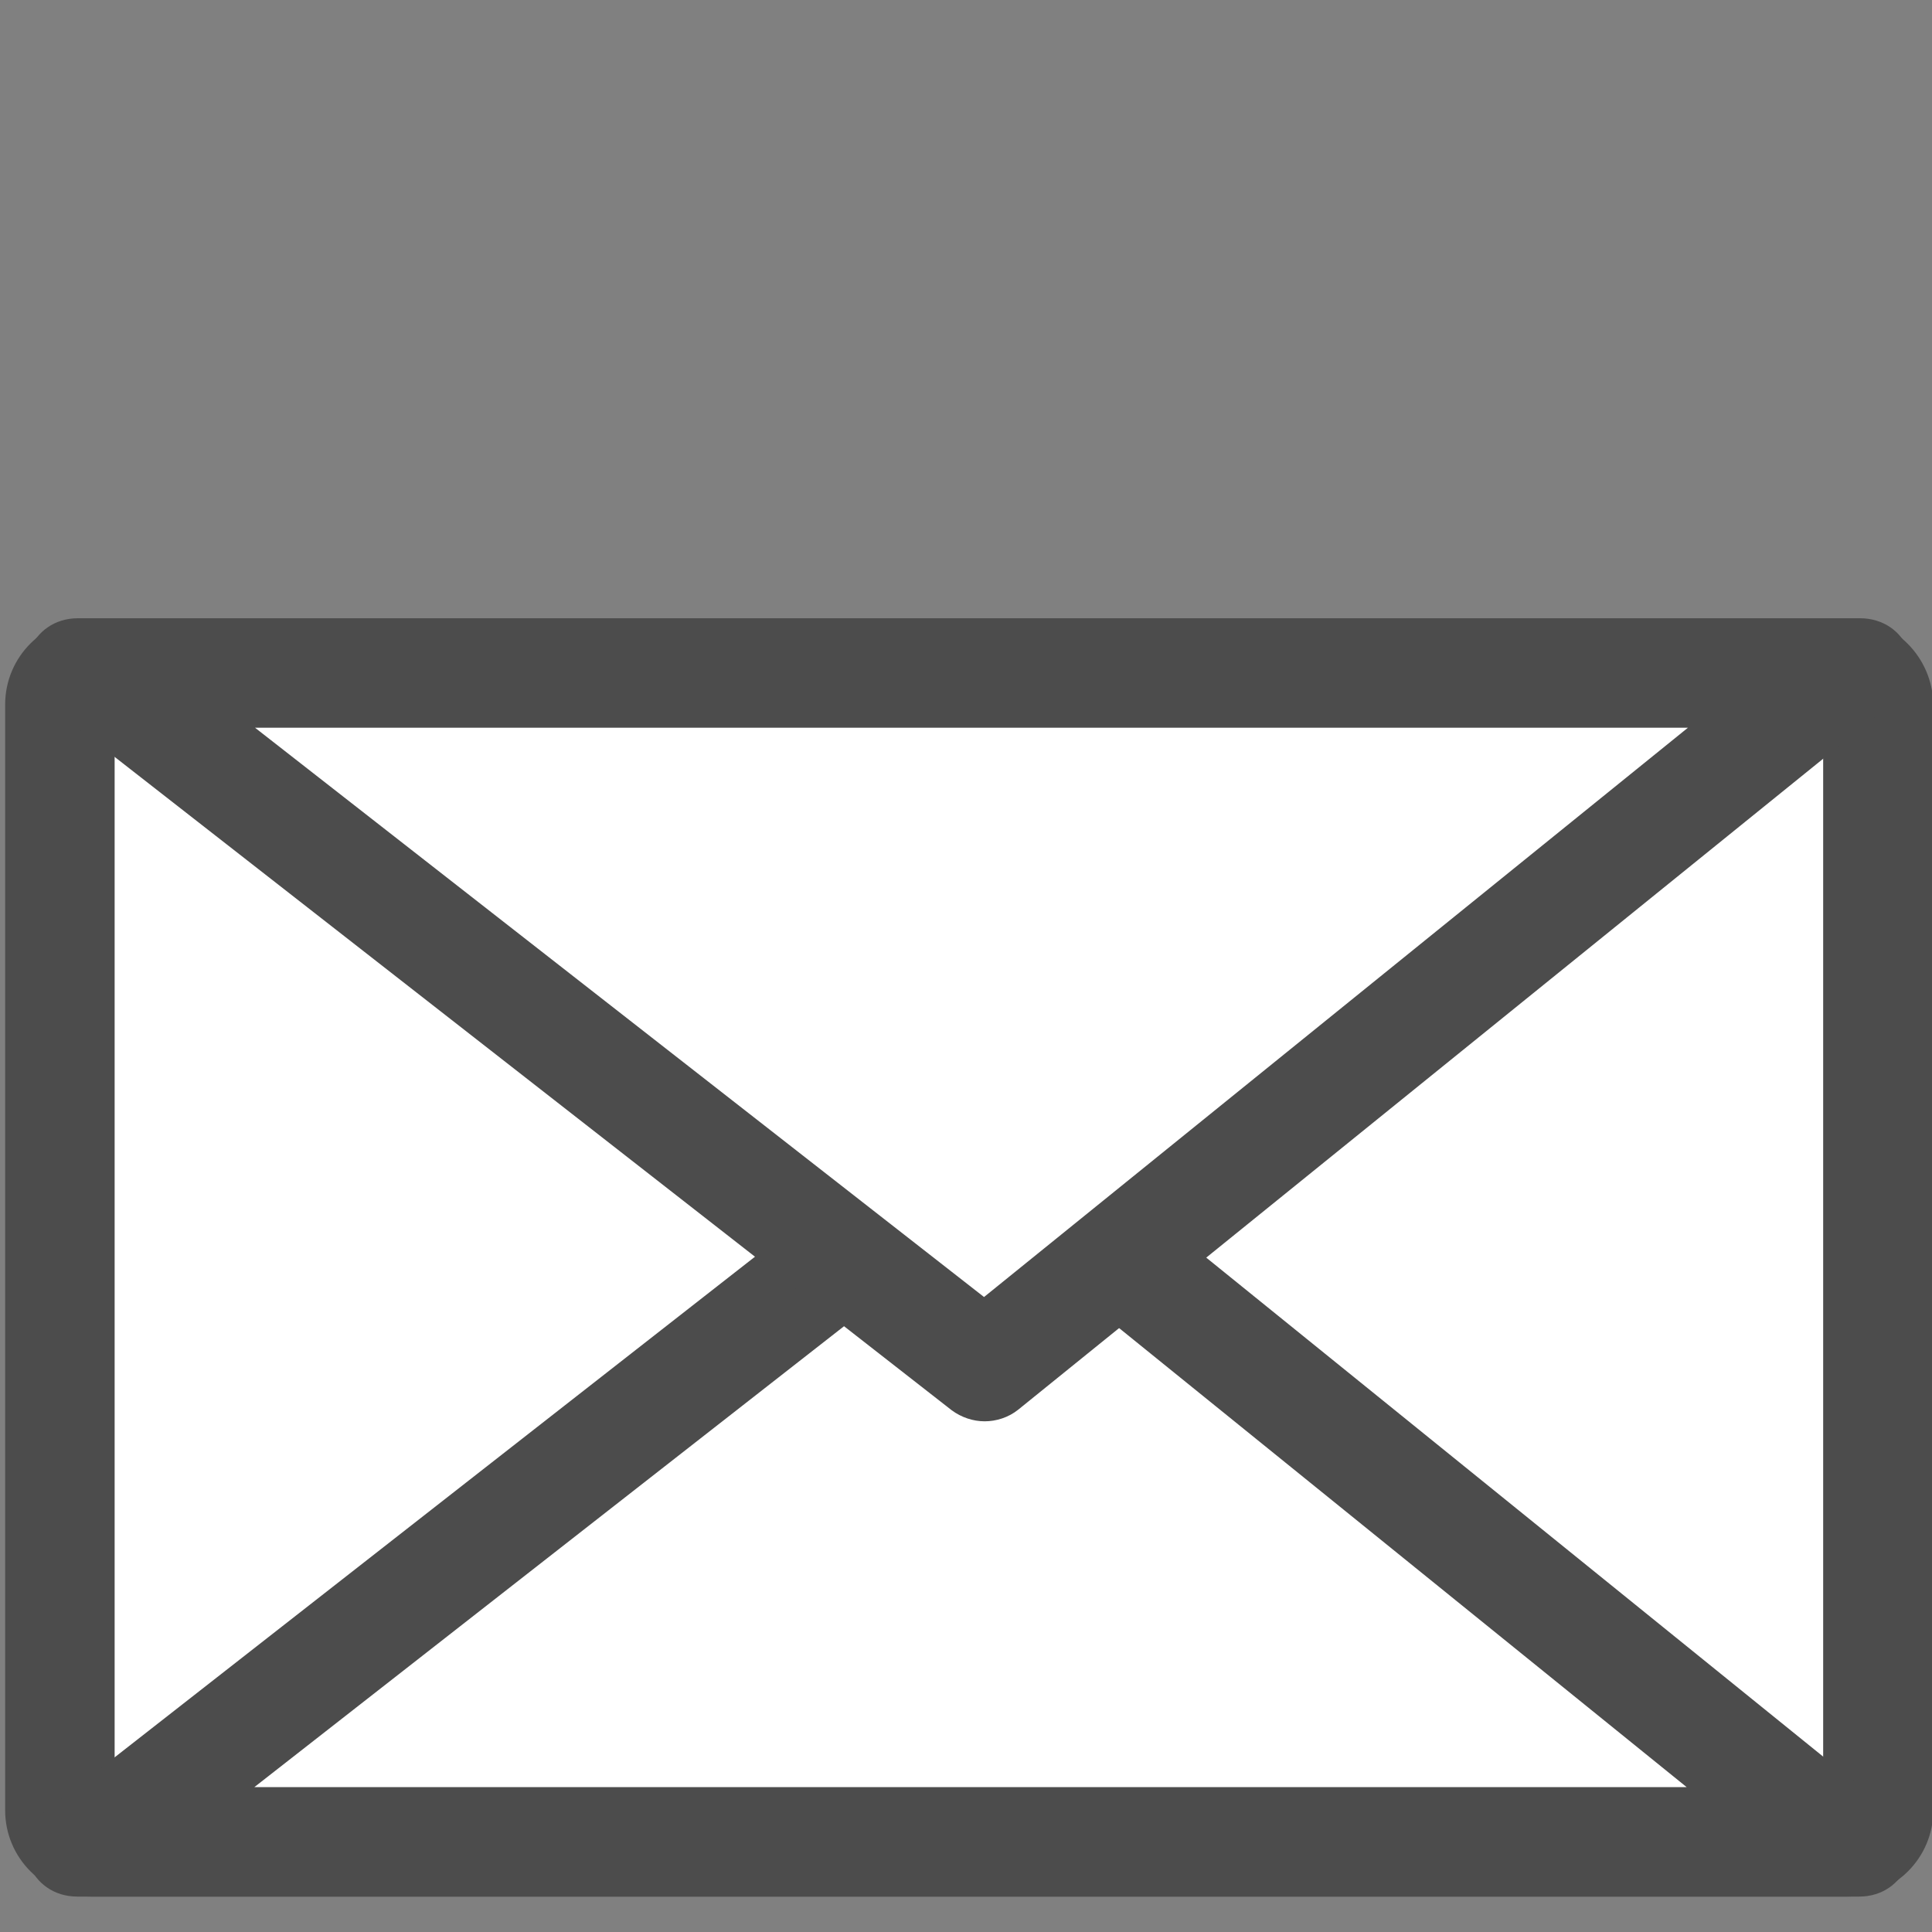
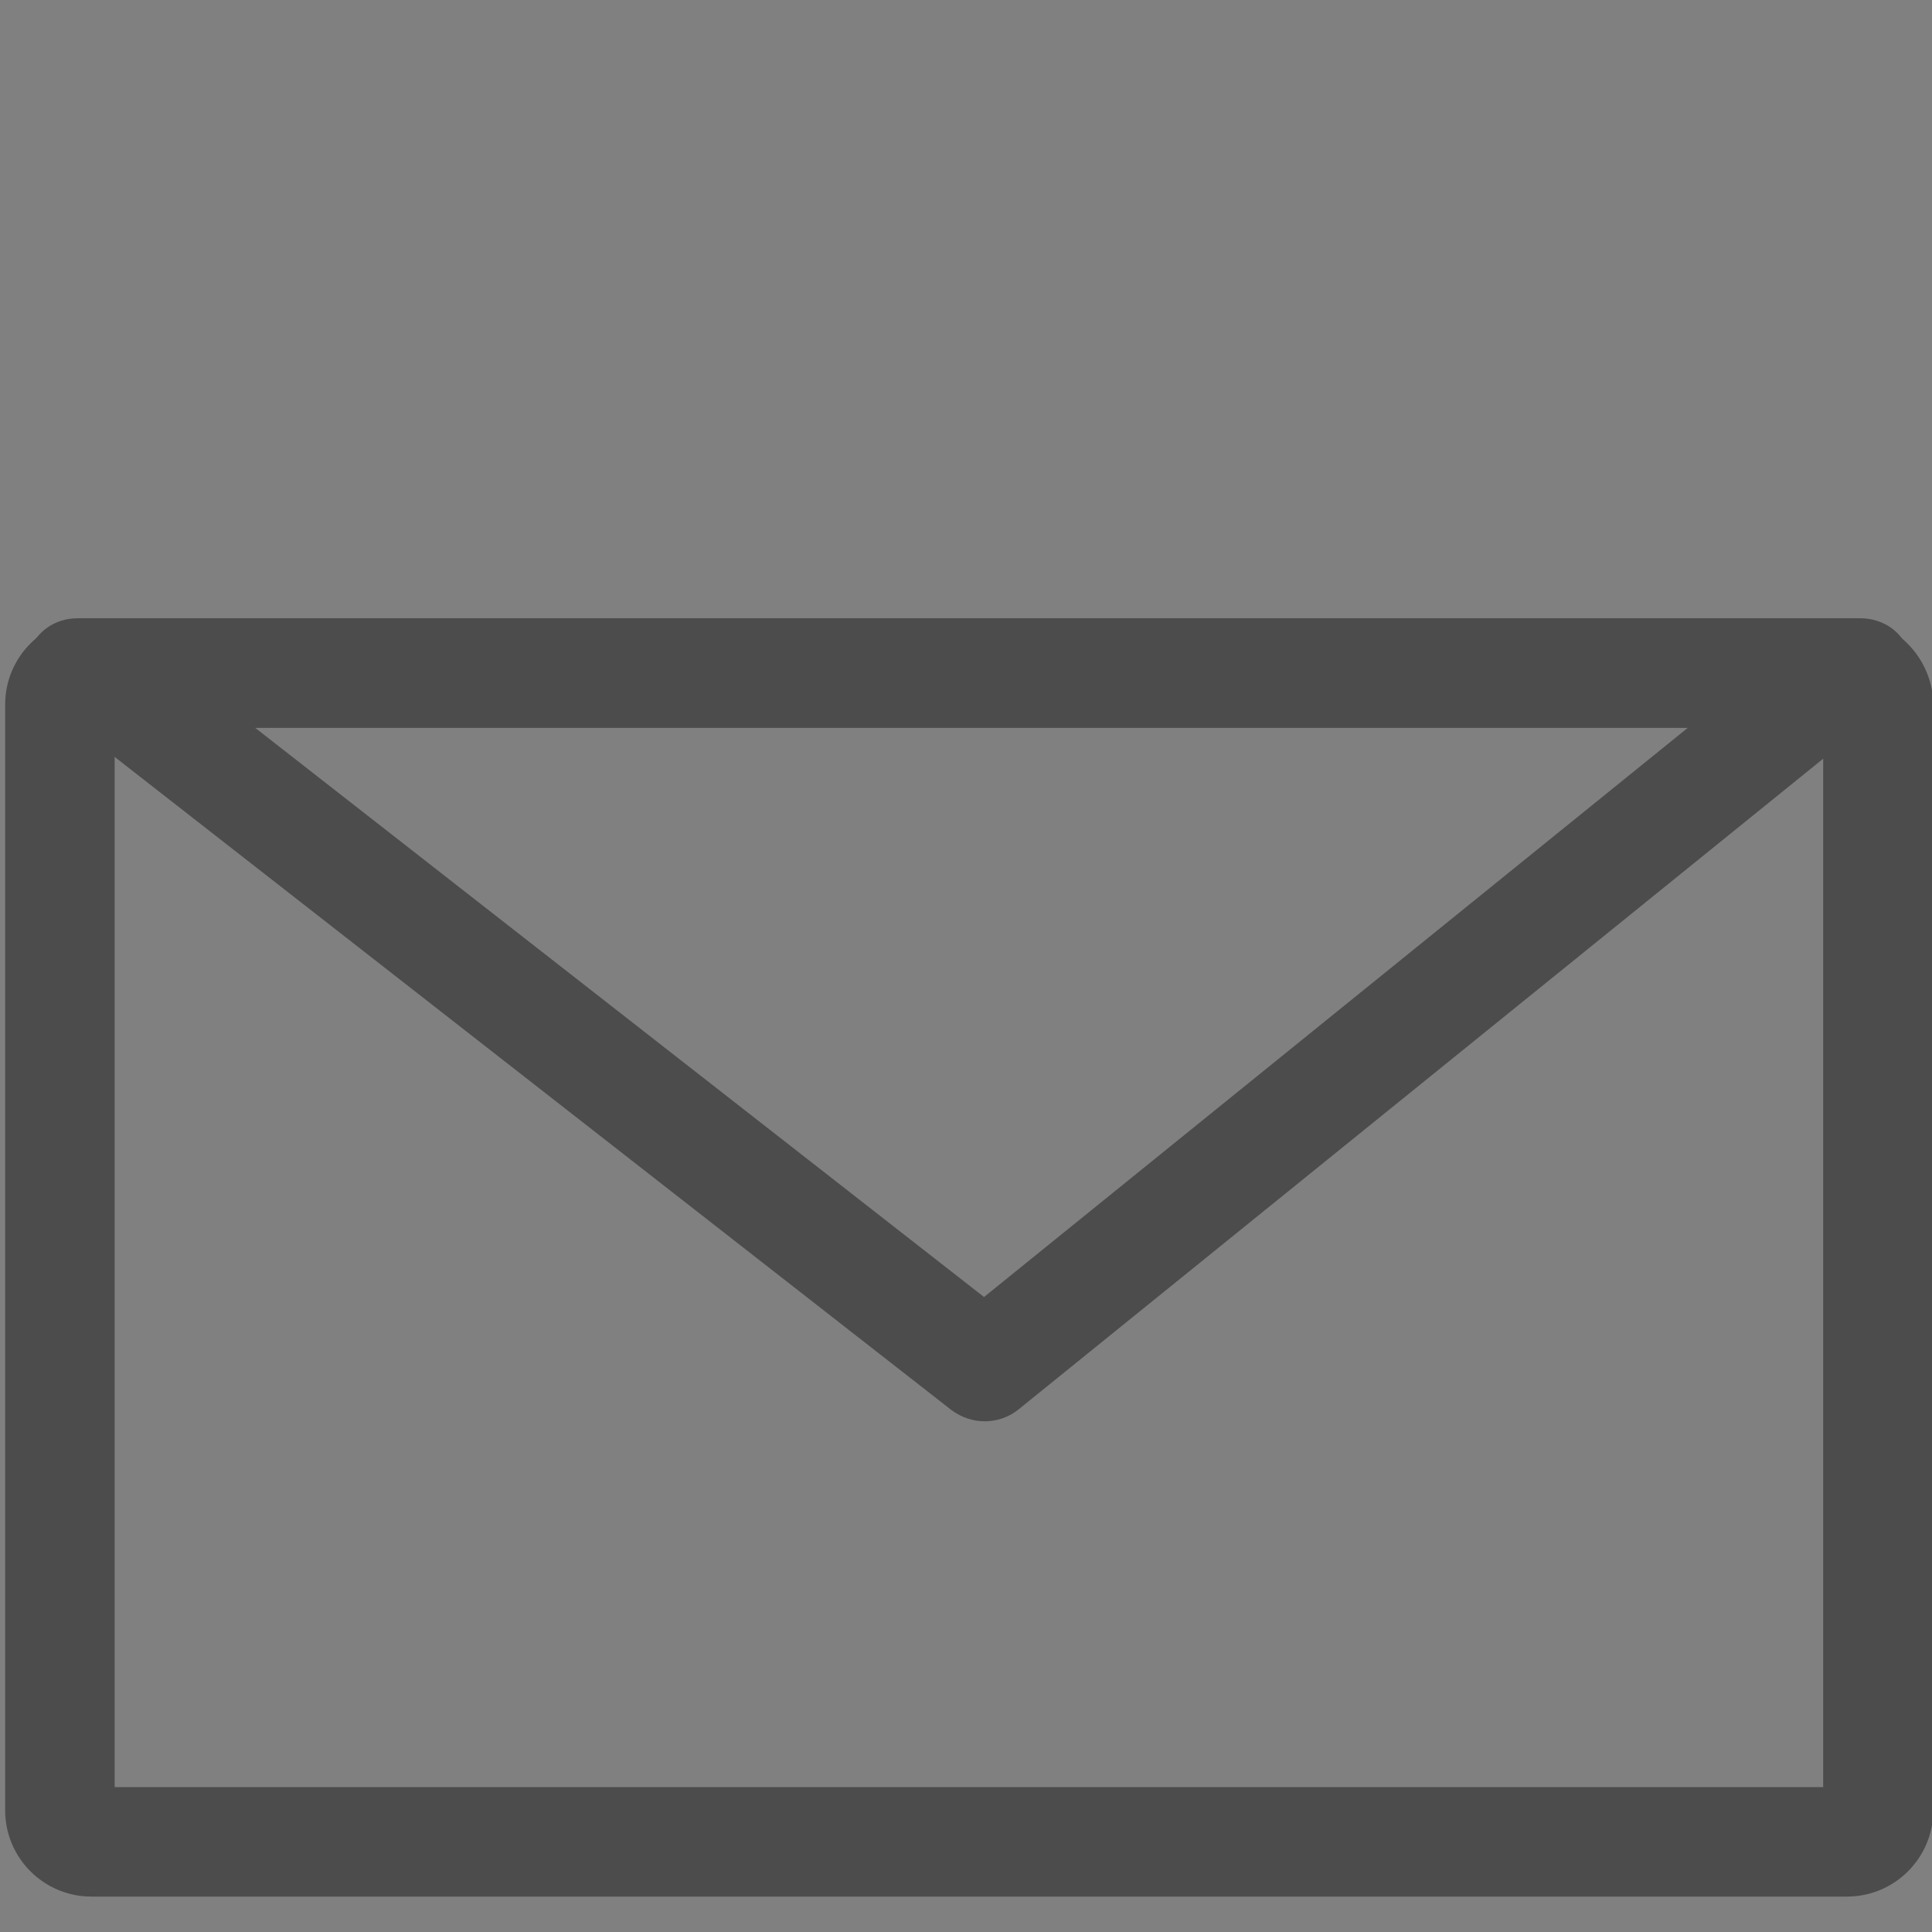
<svg xmlns="http://www.w3.org/2000/svg" version="1.1" id="圖層_1" x="0px" y="0px" viewBox="0 0 300 300" style="enable-background:new 0 0 300 300;" xml:space="preserve">
  <rect x="0" y="0" width="300" height="300" fill="#808080" stroke="none" />
  <style type="text/css">
	.st0{fill:#FFFFFF;}
	.st1{fill:#4C4C4C;}
</style>
  <g>
-     <path class="st0" d="M14.2,286c-2.7,0-4.9-2.2-4.9-4.9V109.4c0-2.7,2.2-4.9,4.9-4.9h272.6c2.7,0,4.9,2.2,4.9,4.9v171.7   c0,2.7-2.2,4.9-4.9,4.9H14.2z" />
    <path class="st1" d="M283.1,113v164.5H17.8V113H283.1 M286.7,96H14.2c-7.4,0-13.4,6-13.4,13.4v171.7c0,7.4,6,13.4,13.4,13.4h272.6   c7.4,0,13.4-6,13.4-13.4V109.4C300.1,102,294.1,96,286.7,96L286.7,96z" />
  </g>
  <g>
-     <polygon class="st0" points="14.8,286 152.7,178.3 285.9,286  " />
-     <path class="st1" d="M152.6,189.1l109.3,88.4H39.5L152.6,189.1 M152.7,169.7c-1.8,0-3.6,0.6-5.1,1.7L6.9,281.4   c-5.7,4.4-2.3,13.1,5.1,13.1h276.7c7.3,0,10.7-8.5,5.2-13L157.9,171.5C156.4,170.3,154.6,169.7,152.7,169.7L152.7,169.7z" />
-   </g>
+     </g>
  <g>
-     <polygon class="st0" points="14.9,104.5 286.1,104.5 152.9,212.2  " />
    <path class="st1" d="M262.1,113l-109.3,88.4L39.6,113H262.1 M288.8,96H12.1c-7.4,0-10.8,8.7-5.1,13.1L147.8,219   c1.5,1.1,3.3,1.7,5.1,1.7c1.8,0,3.7-0.6,5.2-1.8L294,109C299.6,104.5,296.2,96,288.8,96L288.8,96z" />
  </g>
</svg>